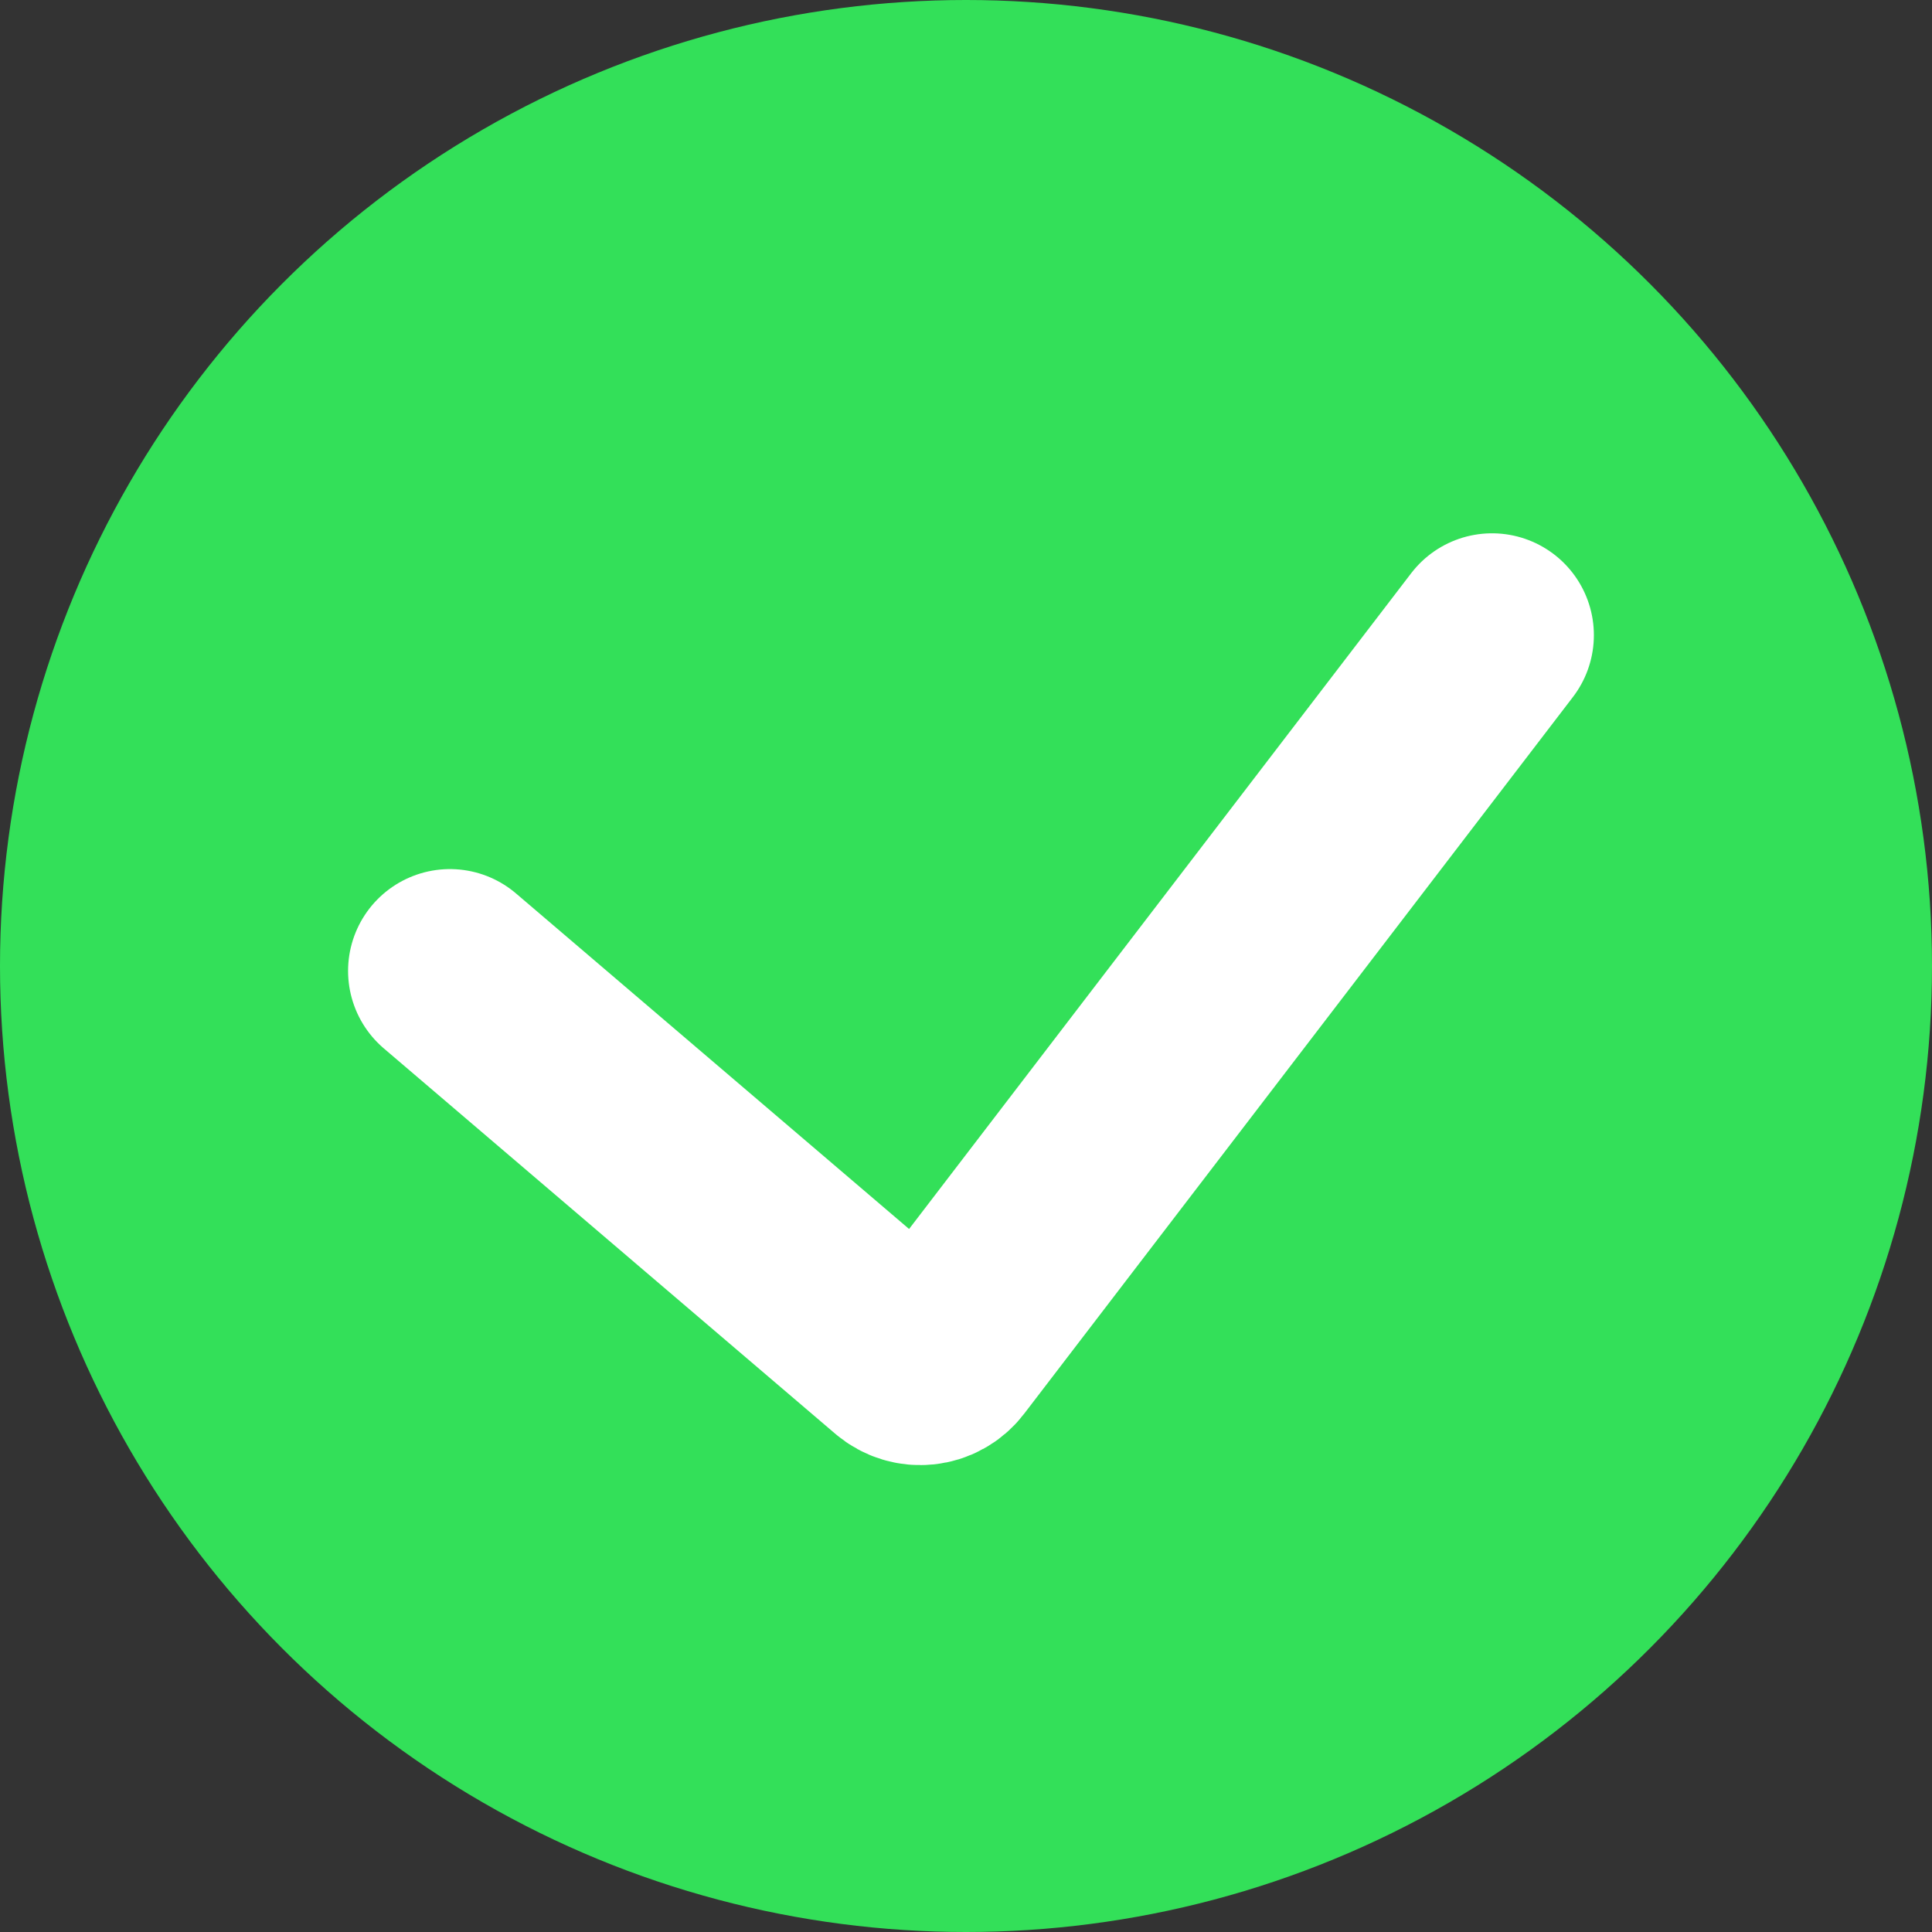
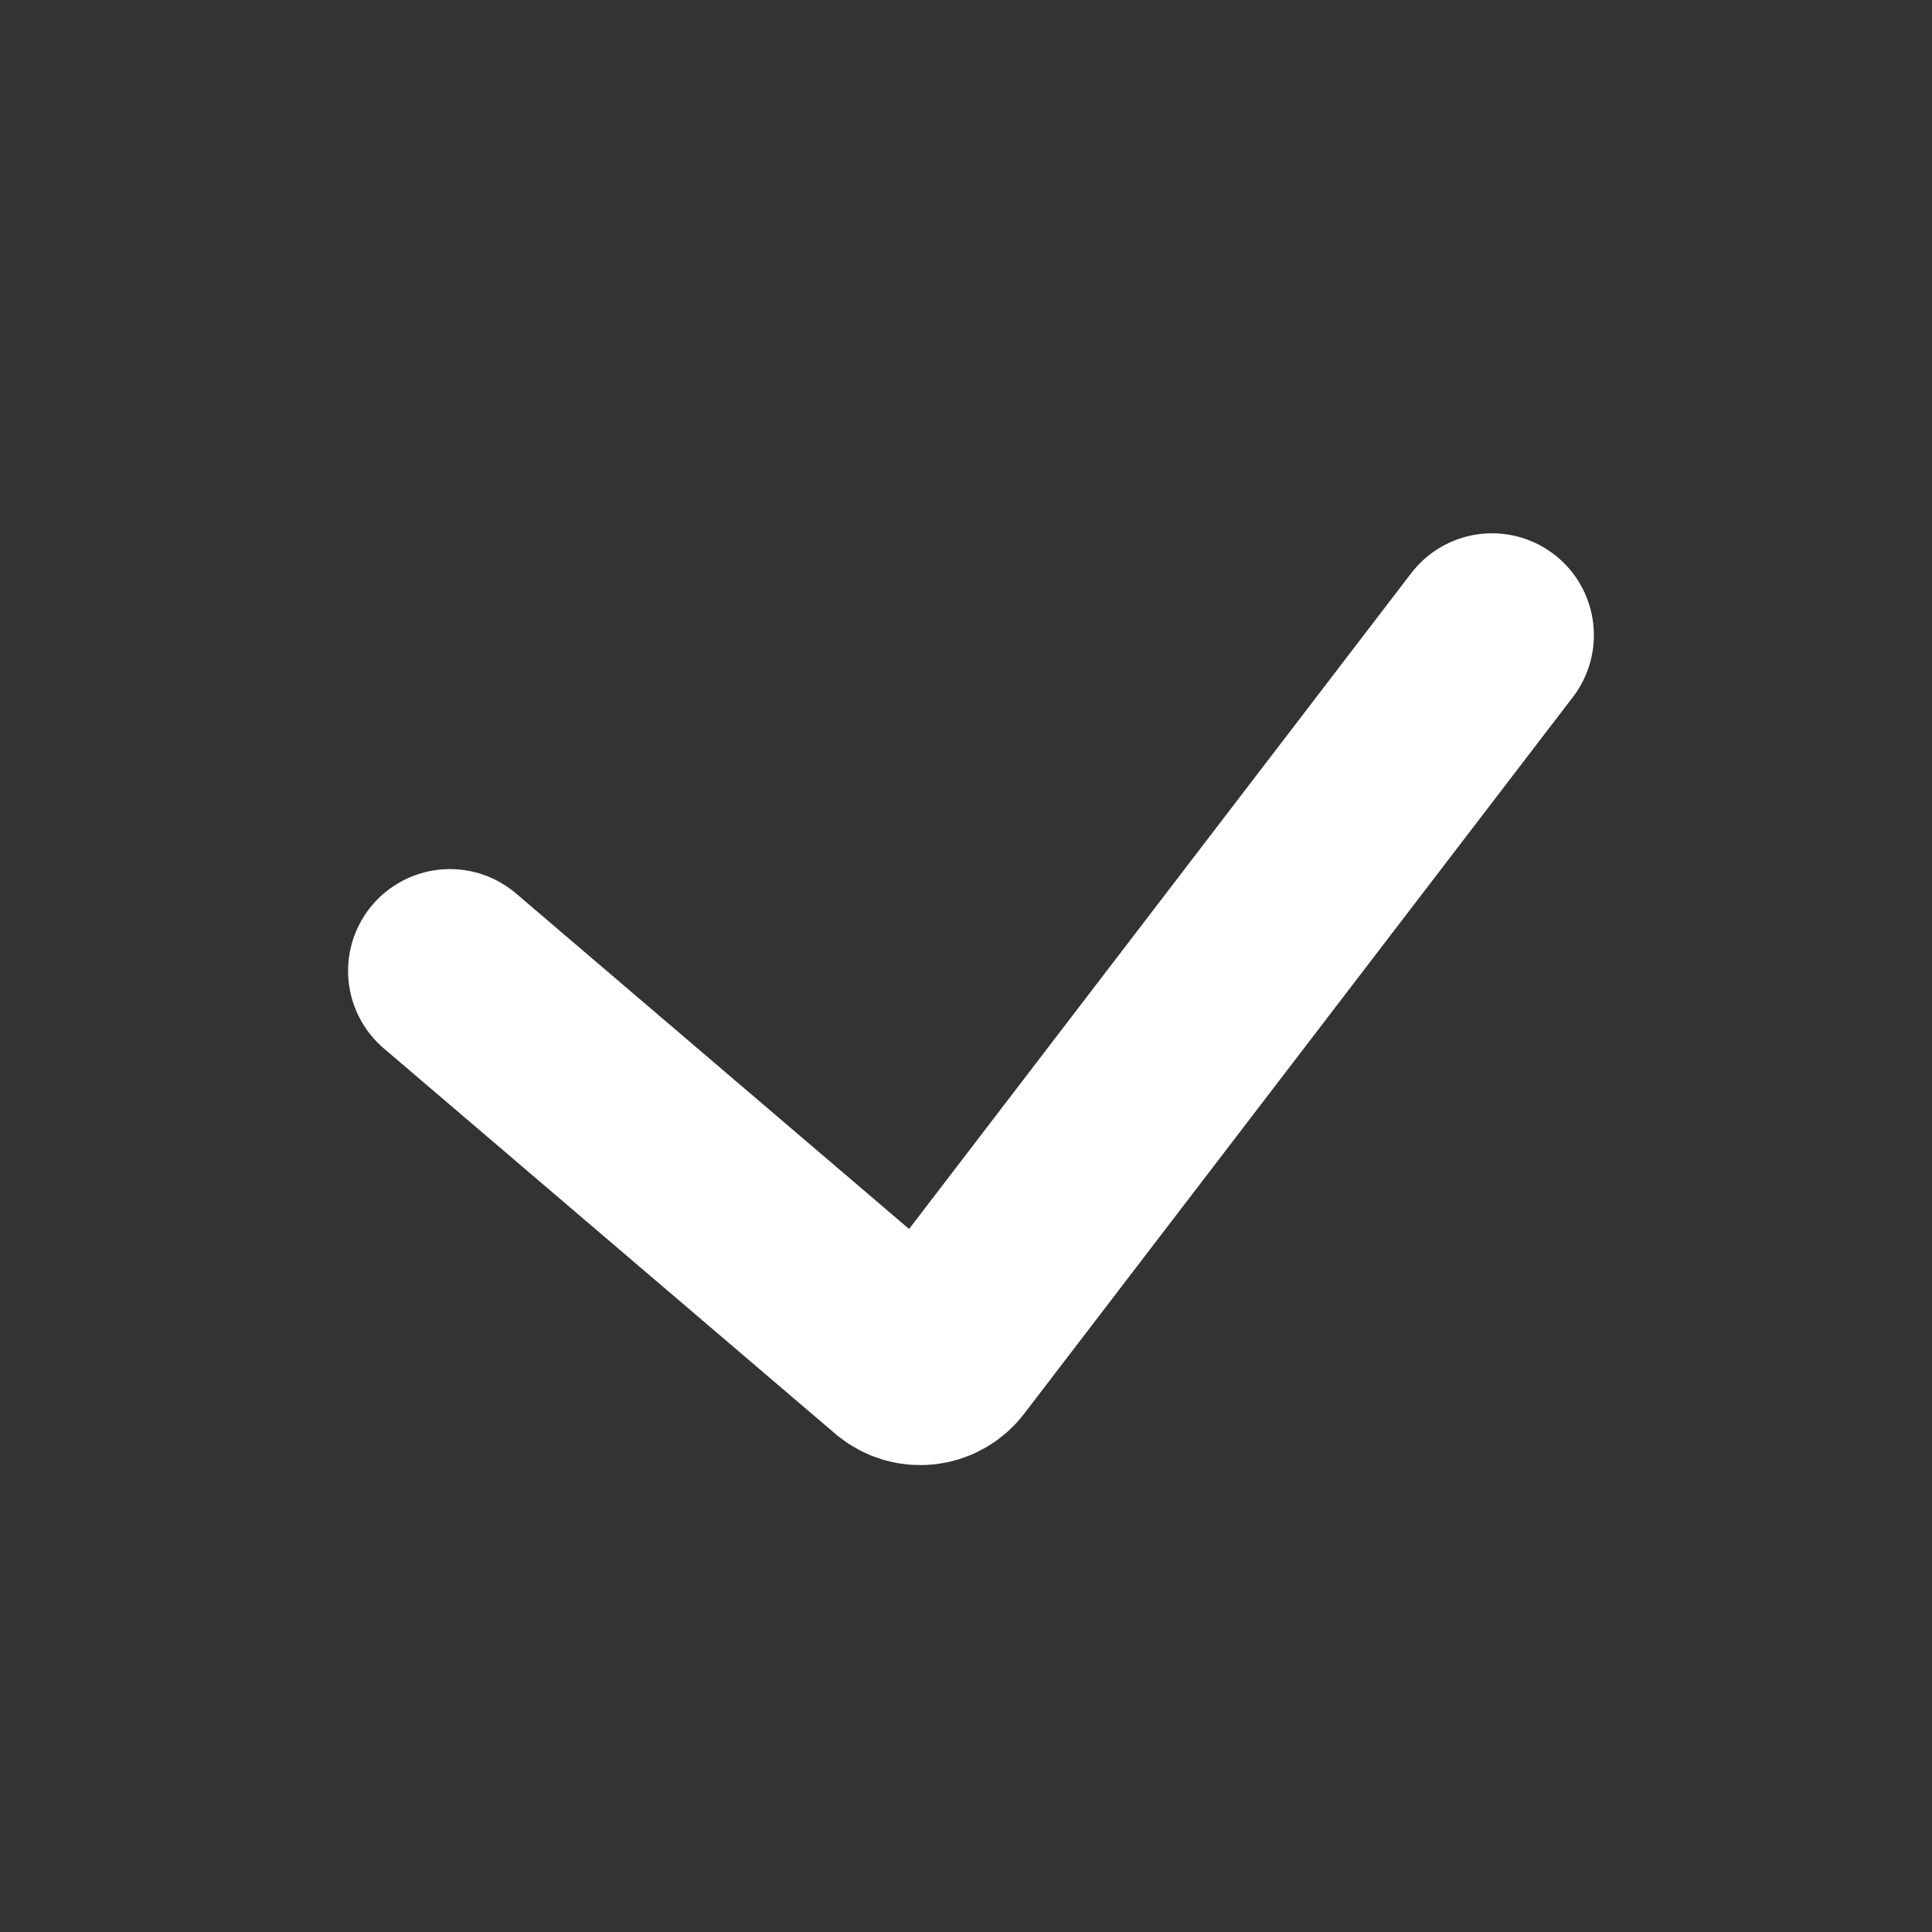
<svg xmlns="http://www.w3.org/2000/svg" width="40" height="40" viewBox="0 0 40 40" fill="none">
  <rect x="0" y="0" width="40" height="40" fill="#333333" stroke="none" />
-   <circle cx="20" cy="20" r="20" fill="#33E059" />
  <path d="M9.315 20.102L18.661 28.08C18.924 28.305 19.32 28.263 19.53 27.988L30.891 13.15" stroke="white" stroke-width="4.217" stroke-linecap="round" />
</svg>